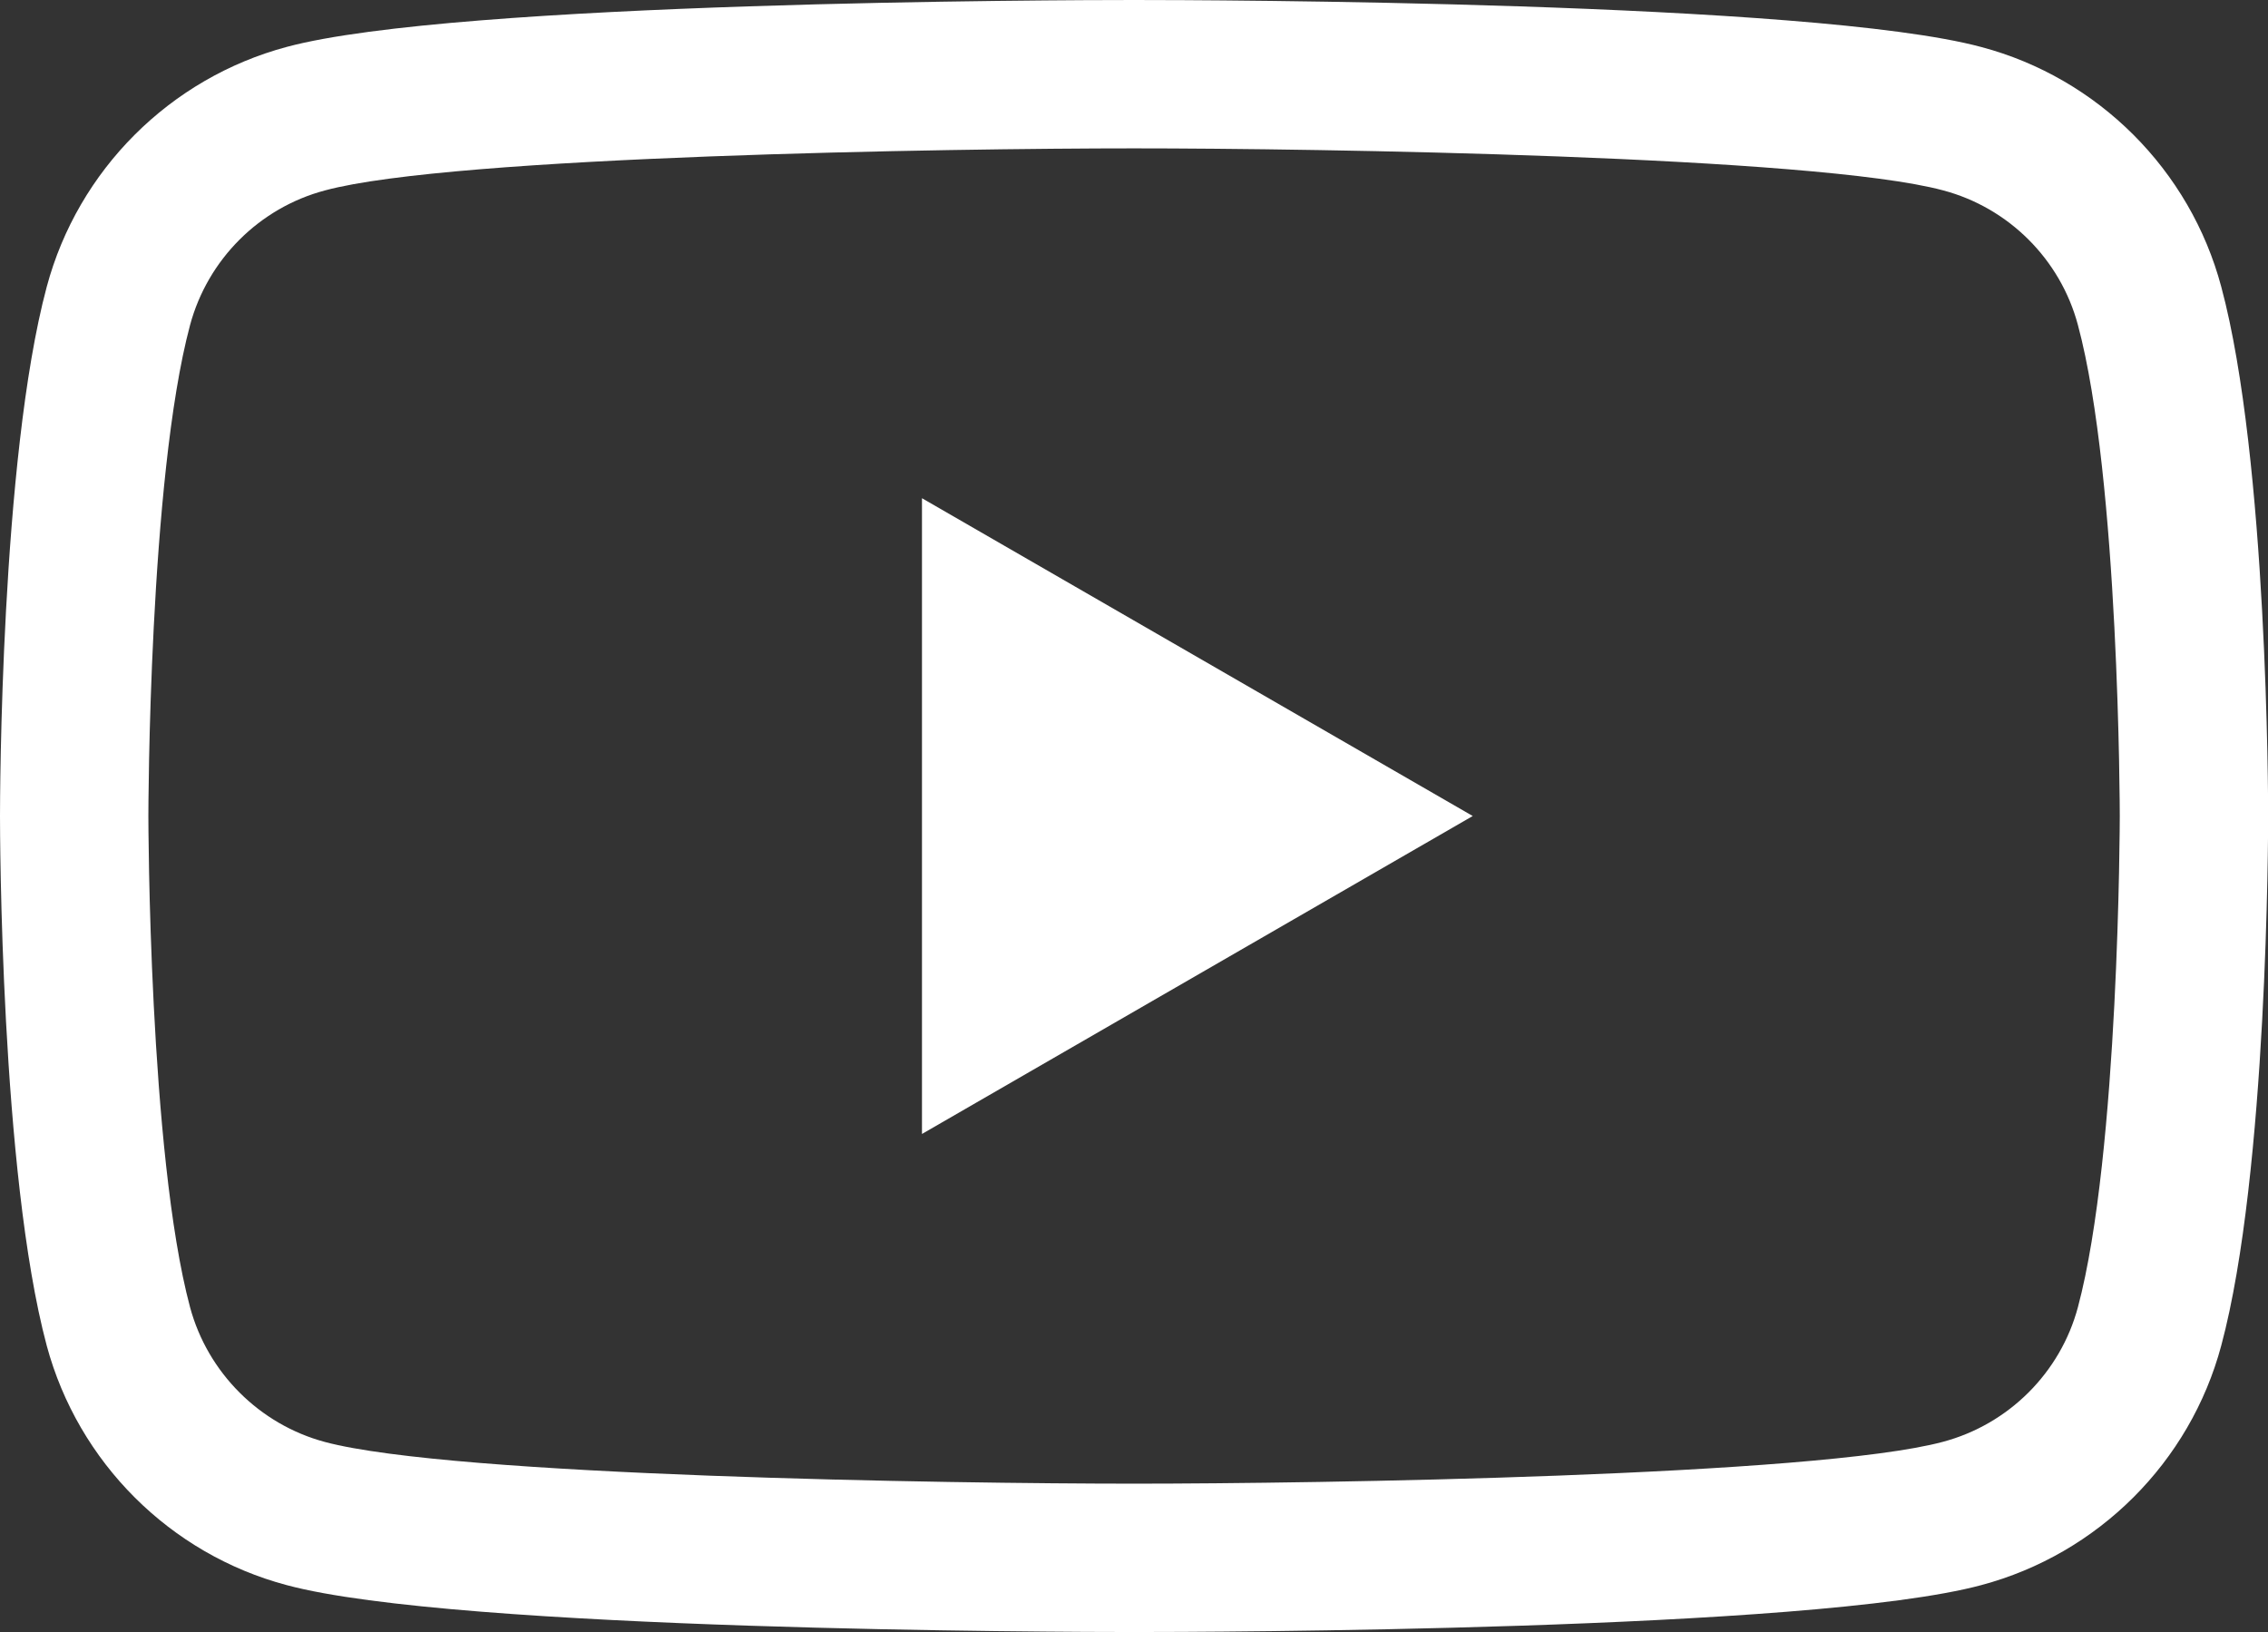
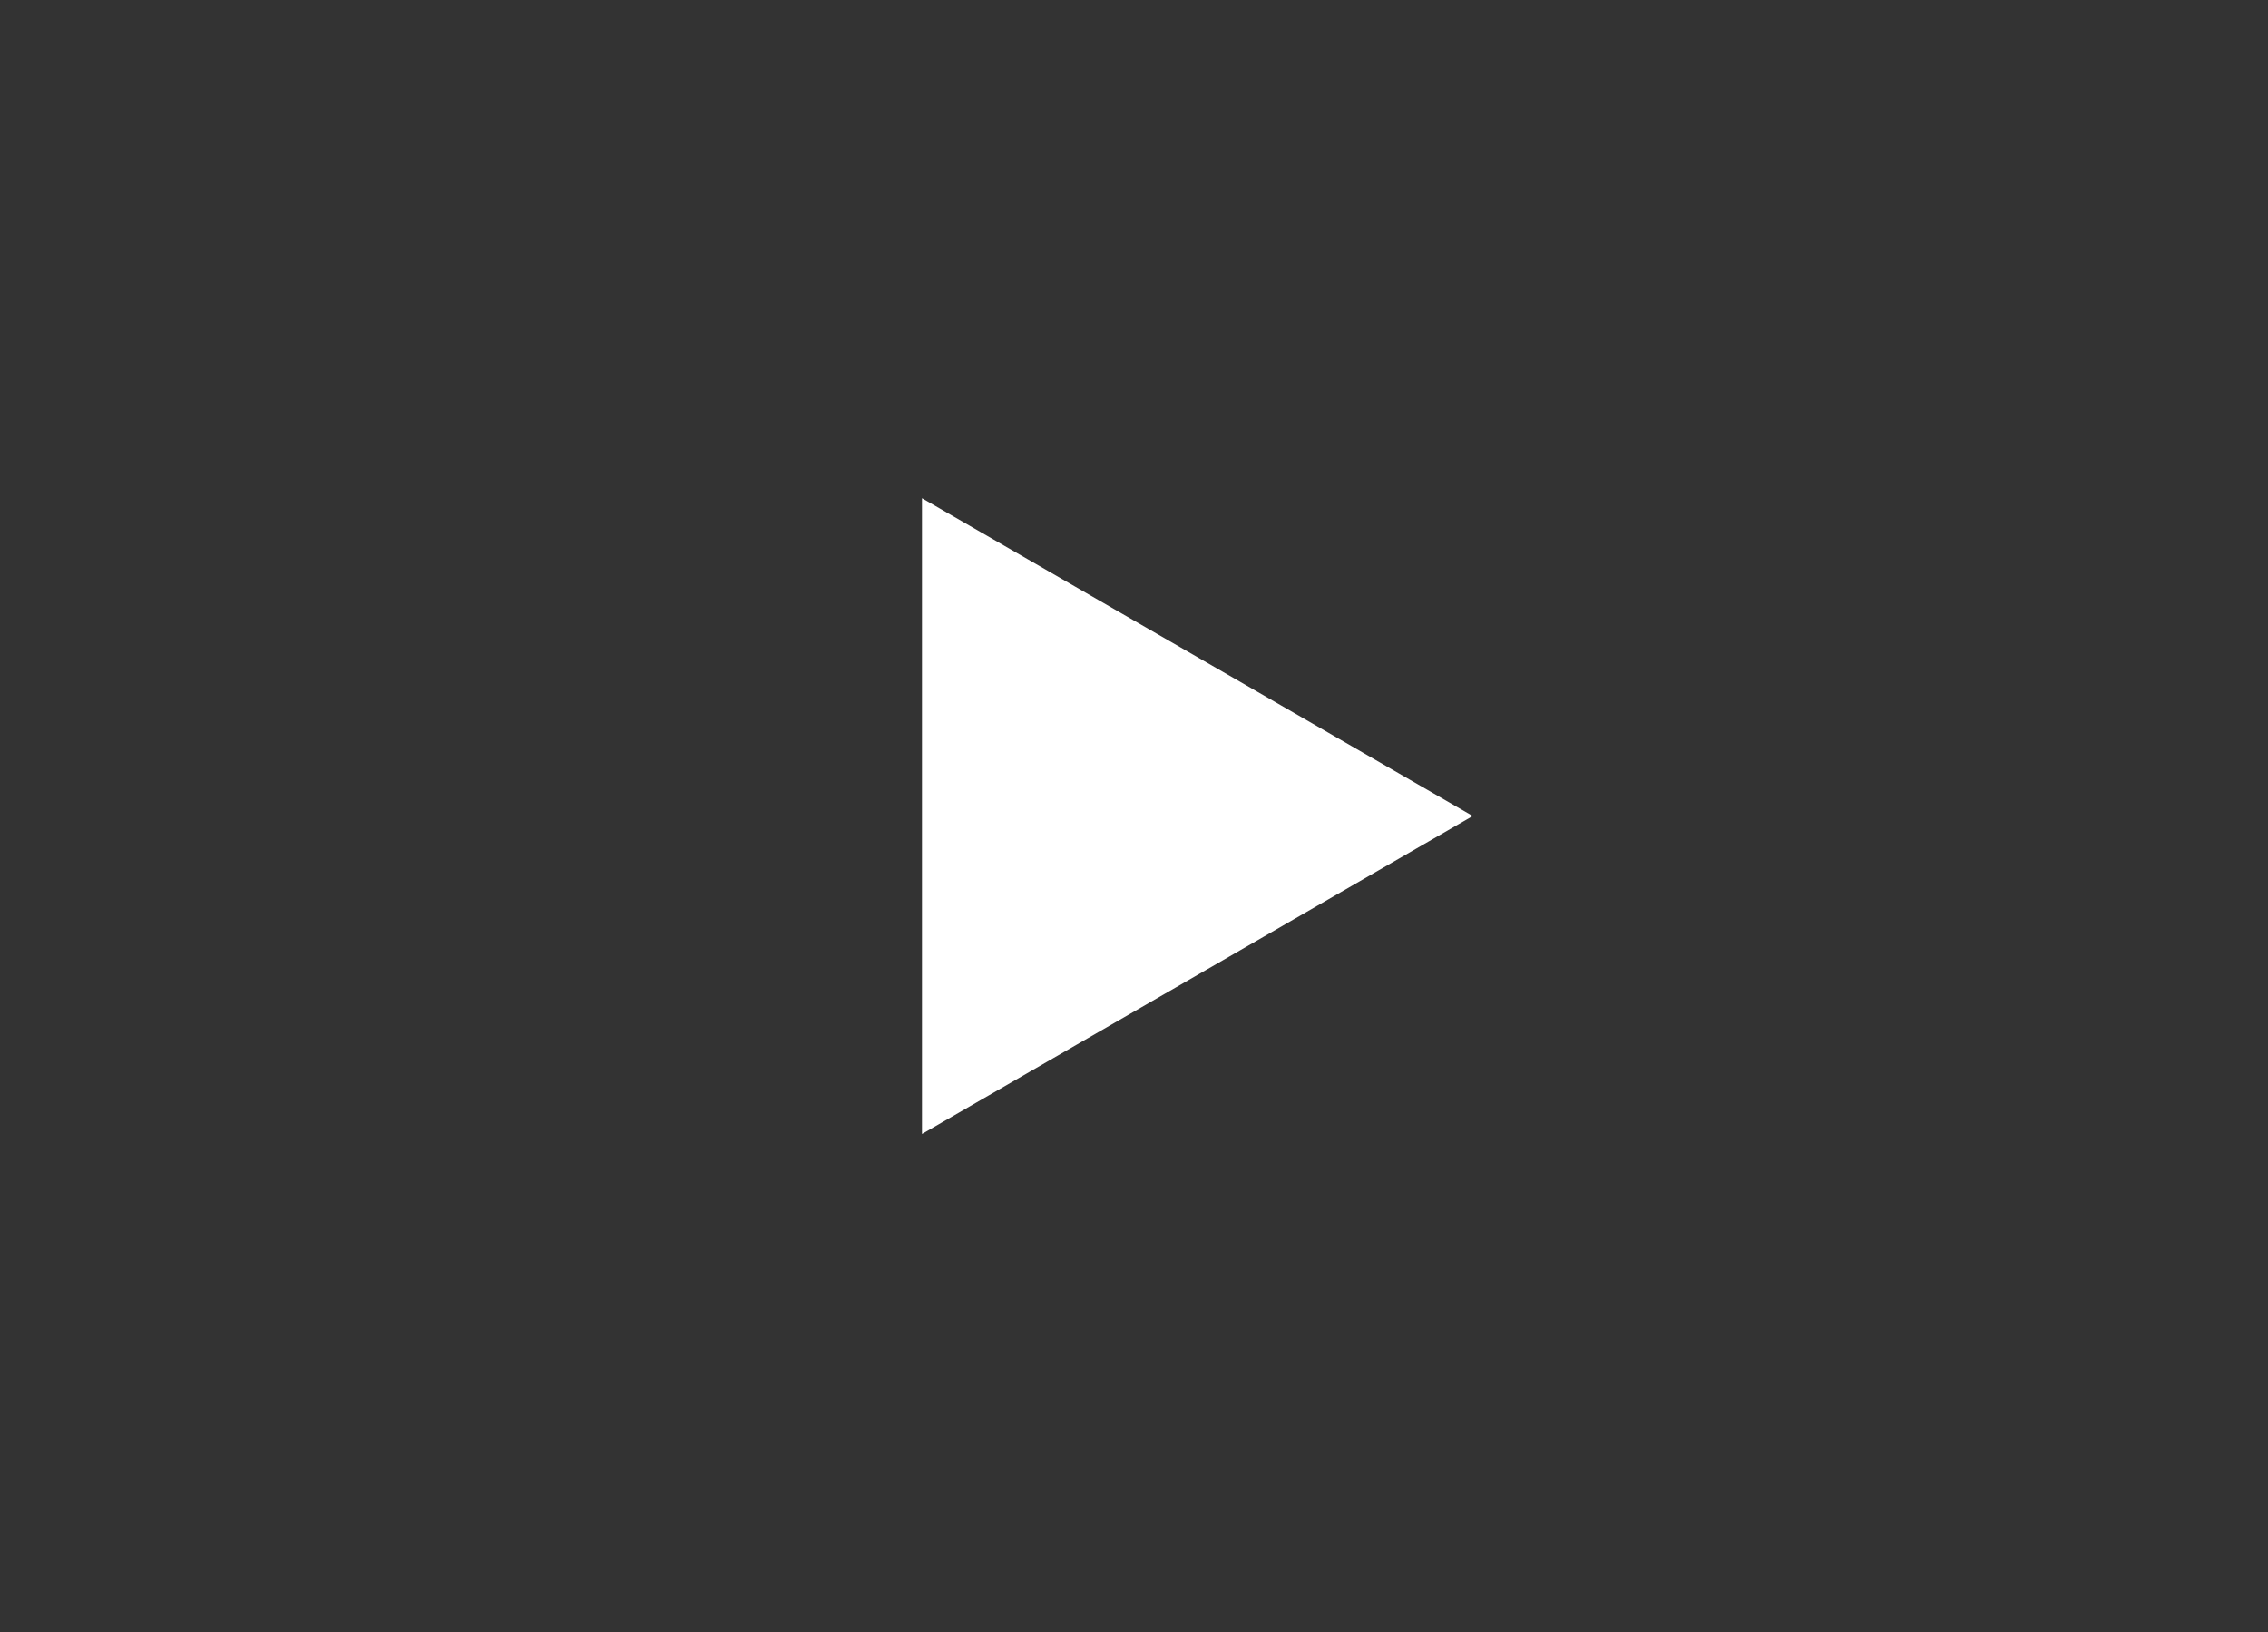
<svg xmlns="http://www.w3.org/2000/svg" version="1.1" id="Layer_1" x="0px" y="0px" width="15.286px" height="11px" viewBox="0 0 15.286 11" enable-background="new 0 0 15.286 11" xml:space="preserve">
  <rect x="0" y="0" width="15.286" height="11" fill="#333333" stroke="none" />
  <g>
-     <path fill="#FFFFFF" d="M7.643,11c-0.464,0-4.567-0.009-5.71-0.316C1.146,10.475,0.527,9.856,0.315,9.07C0.003,7.904,0,5.598,0,5.5   s0.003-2.403,0.315-3.567c0.211-0.788,0.832-1.407,1.618-1.617C3.076,0.009,7.179,0,7.643,0s4.567,0.009,5.711,0.317   c0.787,0.209,1.407,0.829,1.617,1.616c0.313,1.164,0.316,3.47,0.316,3.567s-0.003,2.403-0.316,3.569   c-0.21,0.786-0.83,1.405-1.618,1.615C12.209,10.992,8.106,11,7.643,11z M7.643,1c-1.225,0-4.59,0.051-5.451,0.283   C1.748,1.4,1.4,1.749,1.281,2.191C1.003,3.23,1,5.478,1,5.5s0.003,2.272,0.281,3.311C1.4,9.252,1.749,9.601,2.19,9.719   C3.052,9.95,6.418,10,7.643,10c1.225,0,4.591-0.051,5.452-0.282c0.443-0.118,0.792-0.466,0.91-0.908   c0.278-1.04,0.282-3.288,0.282-3.31s-0.003-2.271-0.282-3.309c-0.118-0.443-0.467-0.791-0.909-0.908C12.233,1.051,8.867,1,7.643,1z   " />
    <polygon fill="#FFFFFF" points="6.214,7.643 6.214,3.358 9.926,5.5  " />
  </g>
</svg>